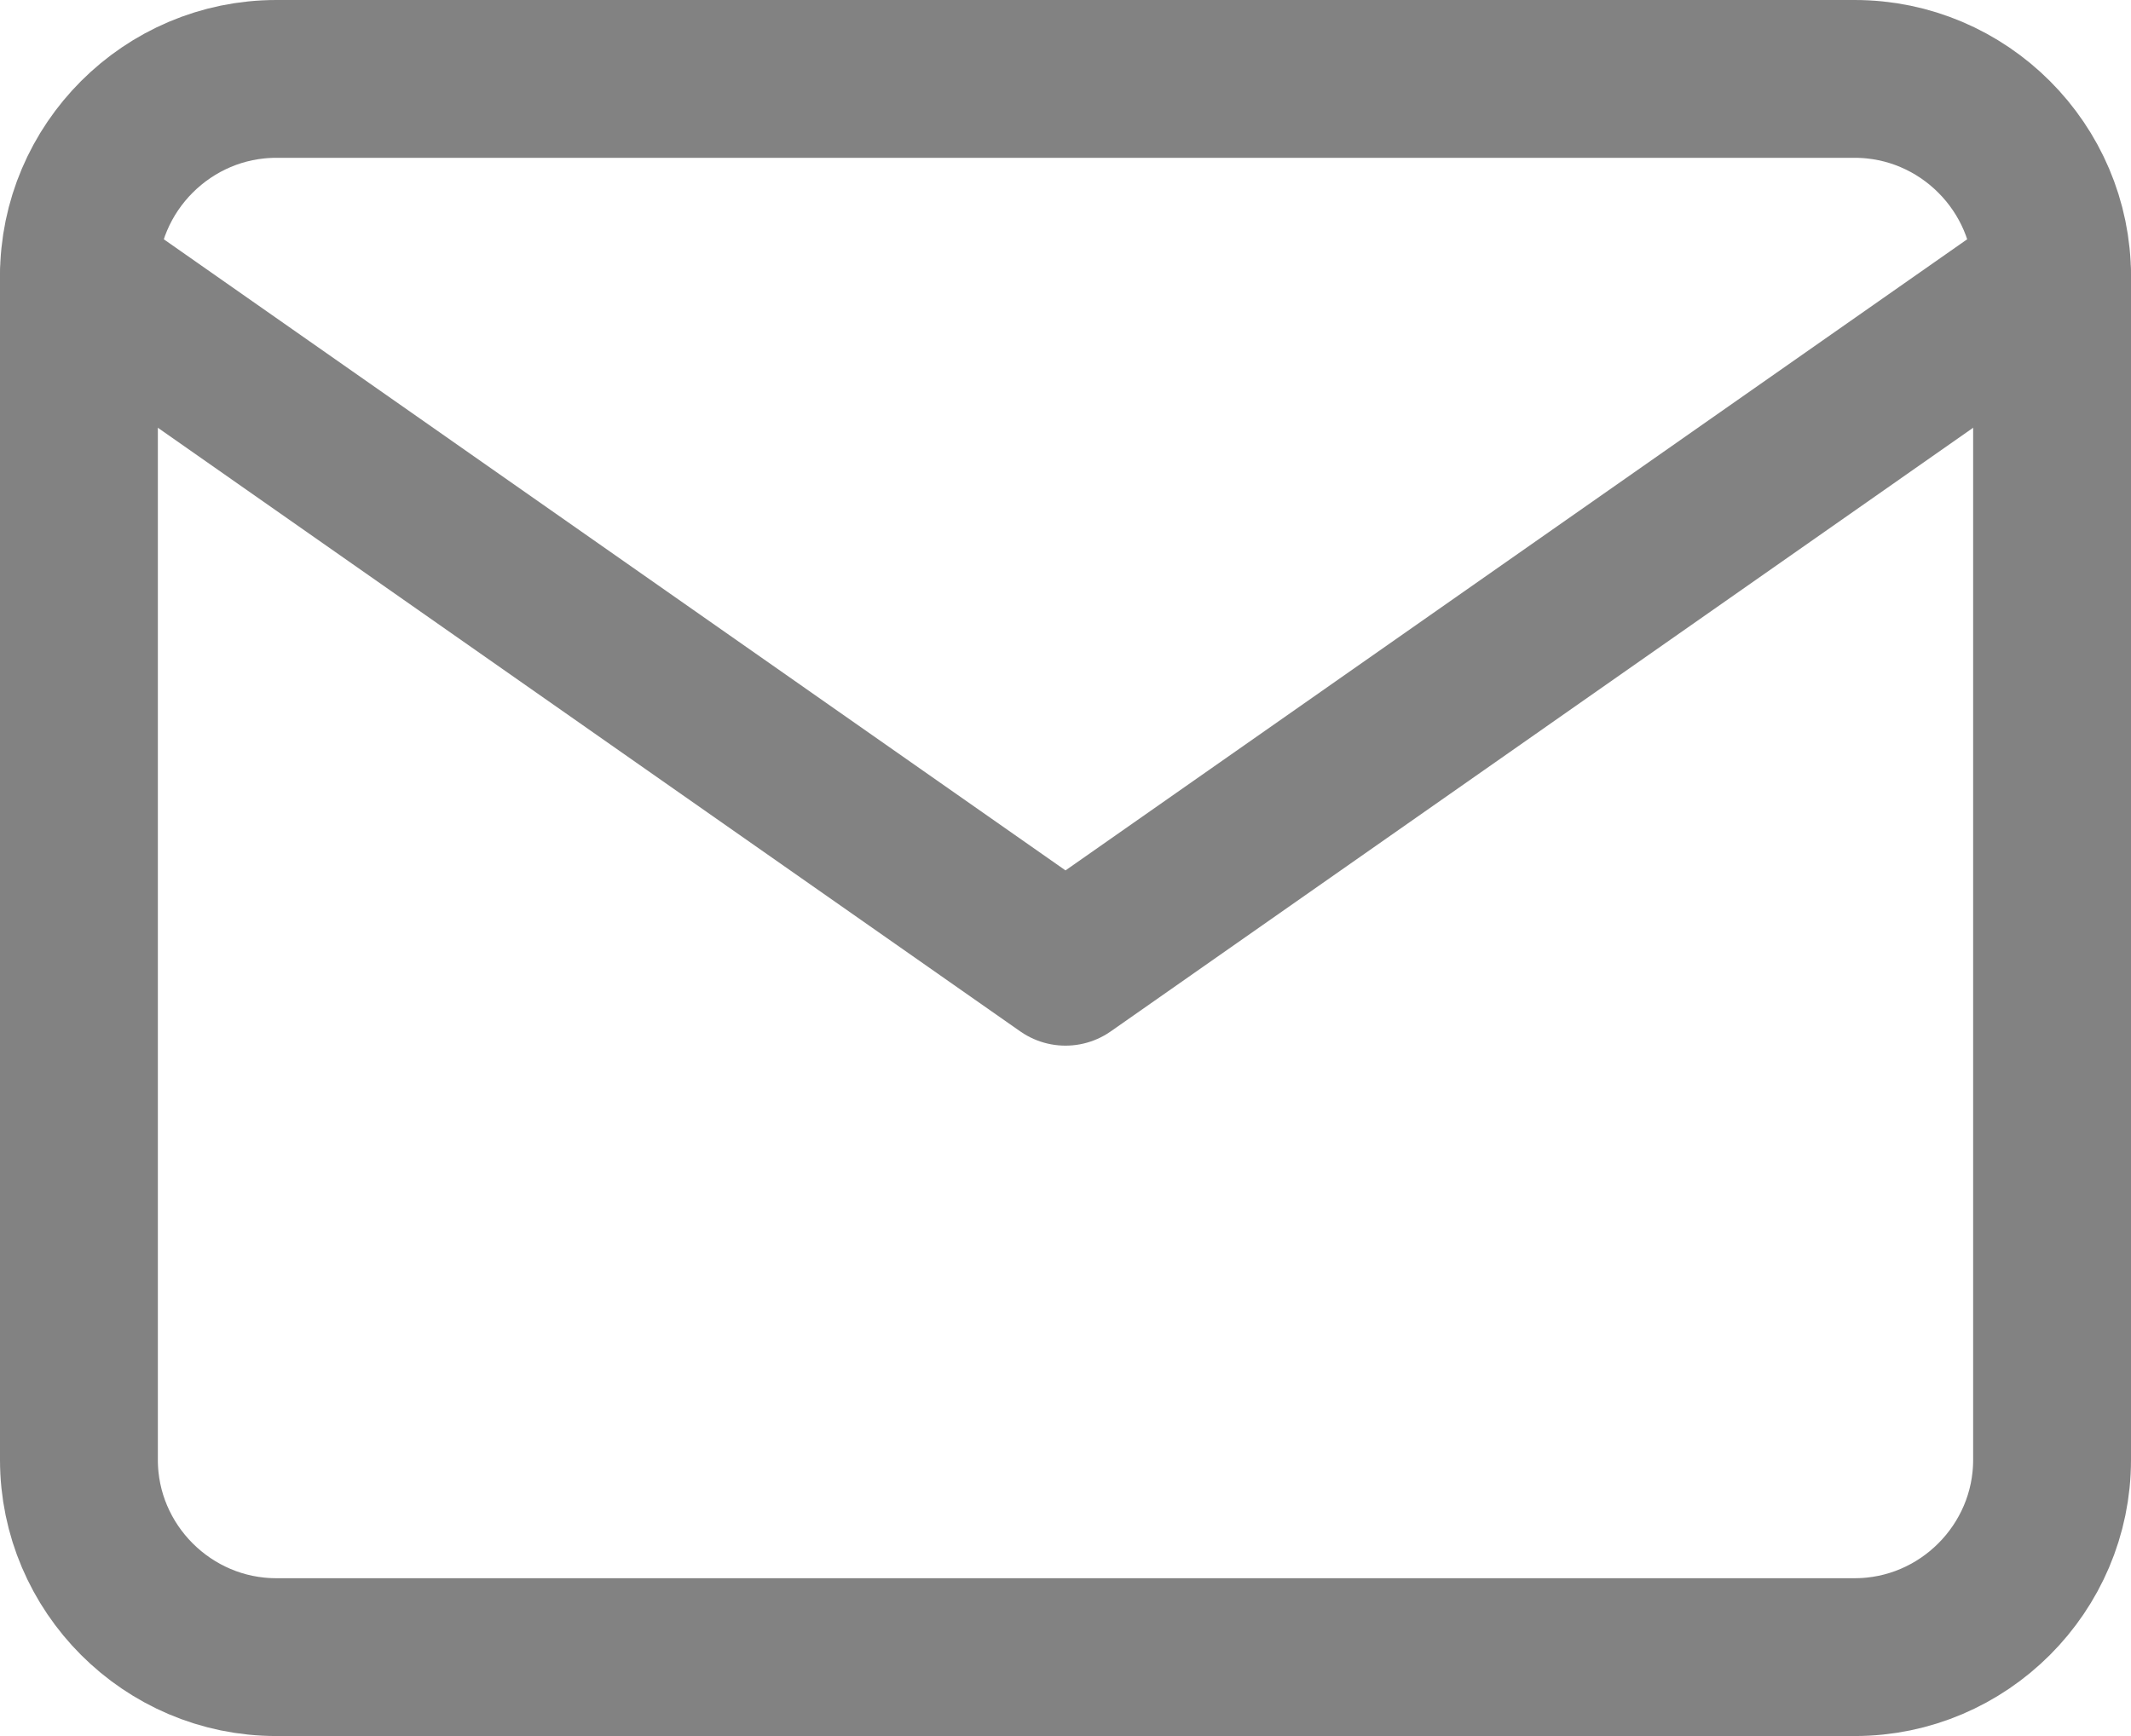
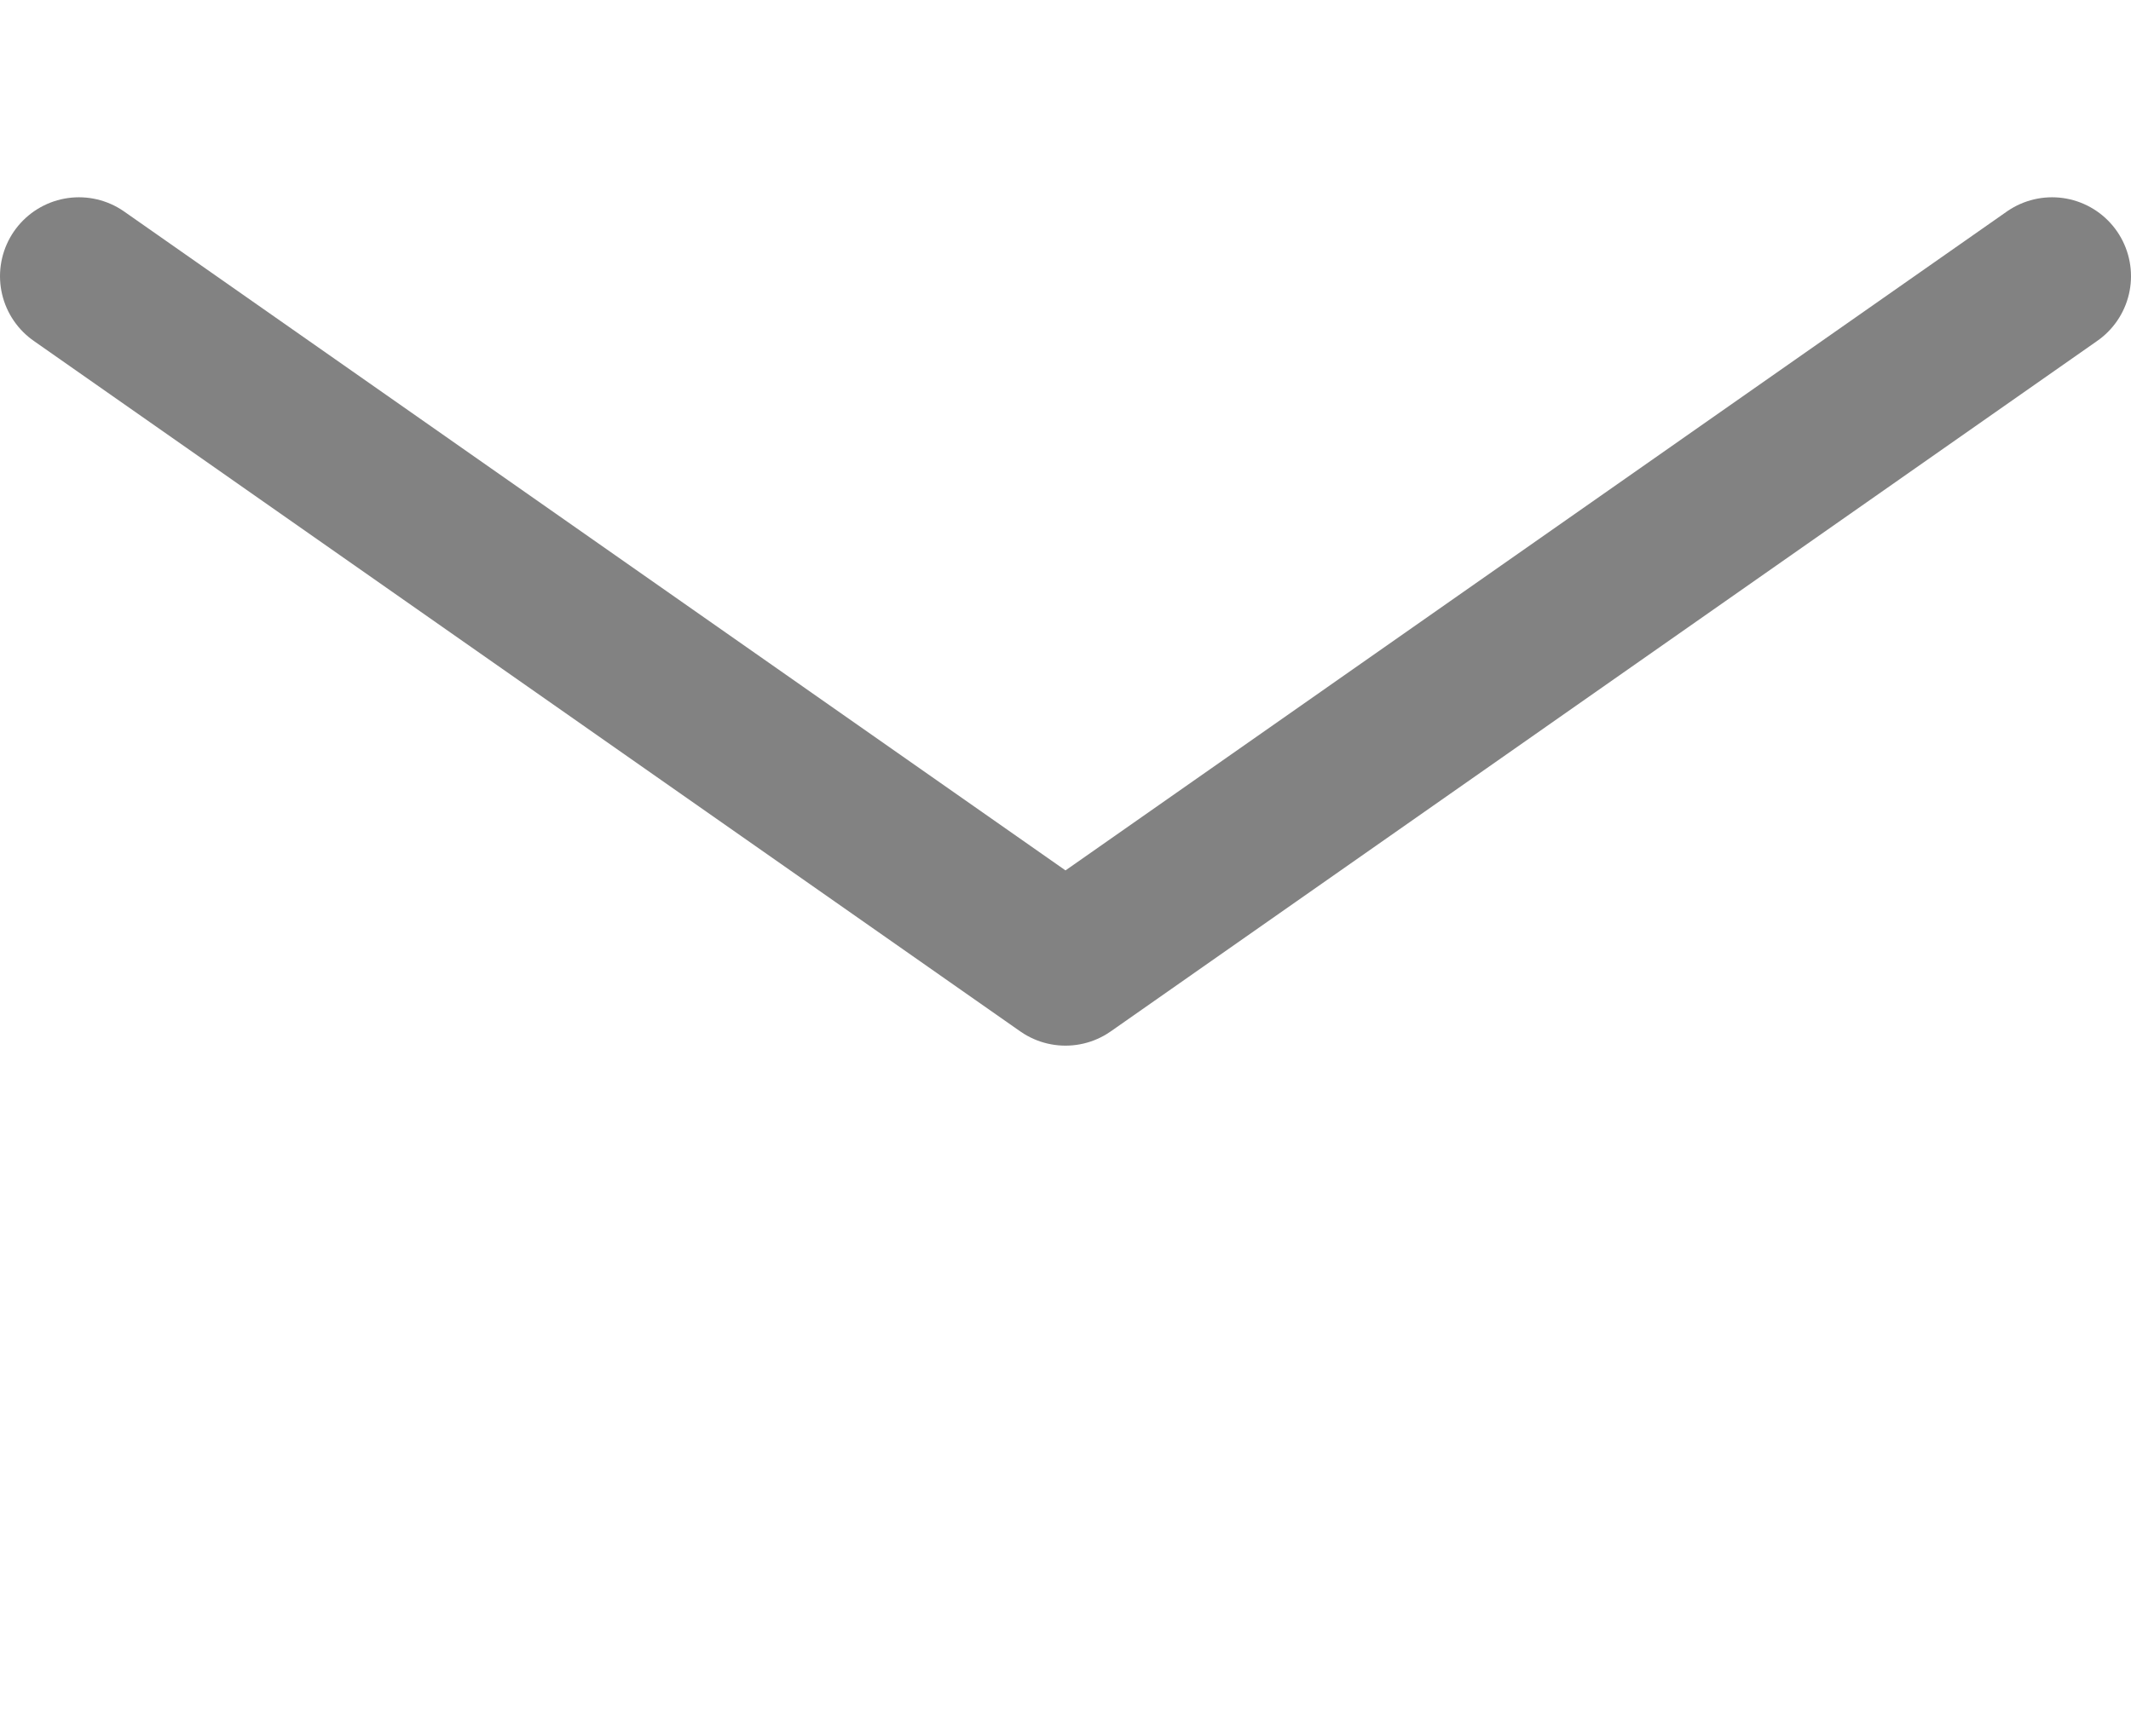
<svg xmlns="http://www.w3.org/2000/svg" width="27" height="22" viewBox="0 0 27 22" fill="none">
-   <path d="M3.5 1H23.5C24.875 1 26 2.125 26 3.5V18.5C26 19.875 24.875 21 23.5 21H3.5C2.125 21 1 19.875 1 18.5V3.5C1 2.125 2.125 1 3.5 1Z" stroke="#828282" stroke-width="2" stroke-linecap="round" stroke-linejoin="round" />
  <path d="M26 3.5L13.5 12.251L1 3.5" stroke="#828282" stroke-width="2" stroke-linecap="round" stroke-linejoin="round" />
</svg>